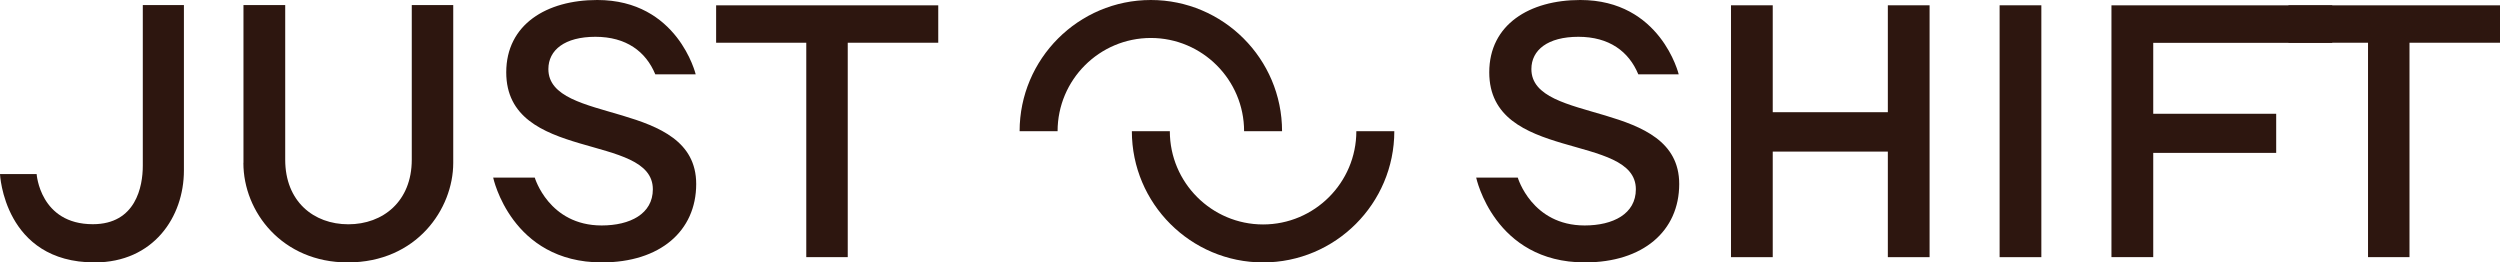
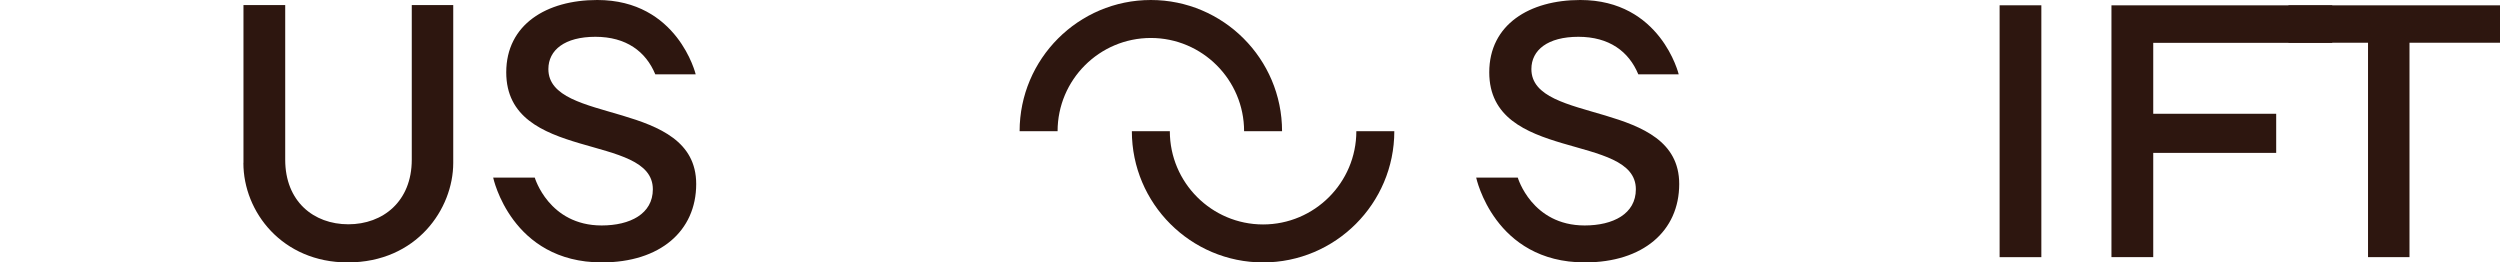
<svg xmlns="http://www.w3.org/2000/svg" id="Layer_2" data-name="Layer 2" viewBox="0 0 637.25 66.89">
  <defs>
    <style>
      .cls-1 {
        fill: #2d160f;
      }
    </style>
  </defs>
  <g id="Layer_1-2" data-name="Layer 1">
    <g>
-       <path class="cls-1" d="M9.34,44.37s.85,12.78,14.32,12.78c10.98,0,12.74-9.63,12.74-14.9V1.29h10.48v42.17c0,11.86-7.78,23.43-22.74,23.43C1,66.89,0,44.37,0,44.37h9.34Z" />
      <path class="cls-1" d="M62.06,41.51V1.29h10.64v39.42c0,10.62,7.23,16.46,16.09,16.46s16.17-5.86,16.17-16.46V1.29h10.57v40.24c0,11.69-9.29,25.36-26.9,25.36-16.66,0-26.59-12.85-26.59-25.36l.02-.02Z" />
-       <path class="cls-1" d="M182.54,10.89V1.36h56.62v9.54h-23.07v54.64h-10.57V10.89h-23,.02Z" />
-       <path class="cls-1" d="M441.23,1.35h10.64v27.25h29.34V1.35h10.64v64.2h-10.64v-26.91h-29.34v26.91h-10.64V1.35Z" />
      <path class="cls-1" d="M509.7,1.35h10.64v64.2h-10.64V1.35Z" />
      <path class="cls-1" d="M538.21,1.36h56.28v9.56h-45.63v18.08h31.34v9.97h-31.34v26.57h-10.65V1.36Z" />
      <path class="cls-1" d="M583.33,10.89V1.36h53.92v9.54h-23.07v54.64h-10.57V10.89h-20.28Z" />
      <g>
        <path class="cls-1" d="M326.8,33.45h-9.68c0-13.1-10.66-23.77-23.77-23.77s-23.77,10.66-23.77,23.77h-9.68c0-18.44,15-33.45,33.45-33.45s33.45,15,33.45,33.45Z" />
        <path class="cls-1" d="M321.96,66.89c-18.44,0-33.45-15-33.45-33.45h9.68c0,13.1,10.66,23.77,23.77,23.77s23.77-10.66,23.77-23.77h9.68c0,18.44-15,33.45-33.45,33.45Z" />
      </g>
      <path class="cls-1" d="M125.72,45.27h10.59s3.57,12.2,17.05,12.2c7.25,0,13.05-2.95,13.05-9.22,0-14.51-37.37-6.82-37.37-29.81,0-12.19,10.27-18.44,23.21-18.44,20.52,0,25.08,18.94,25.08,18.94h-10.3c-2.41-5.83-7.44-9.56-15.26-9.56s-11.99,3.37-11.99,8.23c0,14.26,37.68,7.53,37.68,29.29,0,12.01-9.23,19.99-24.04,19.99-23.15,0-27.71-21.62-27.71-21.62Z" />
      <path class="cls-1" d="M376.29,45.27h10.59s3.57,12.2,17.05,12.2c7.25,0,13.05-2.95,13.05-9.22,0-14.51-37.37-6.82-37.37-29.81,0-12.19,10.27-18.44,23.21-18.44,20.52,0,25.08,18.94,25.08,18.94h-10.3c-2.41-5.83-7.44-9.56-15.26-9.56s-11.99,3.37-11.99,8.23c0,14.26,37.68,7.53,37.68,29.29,0,12.01-9.23,19.99-24.04,19.99-23.15,0-27.71-21.62-27.71-21.62Z" />
    </g>
  </g>
</svg>